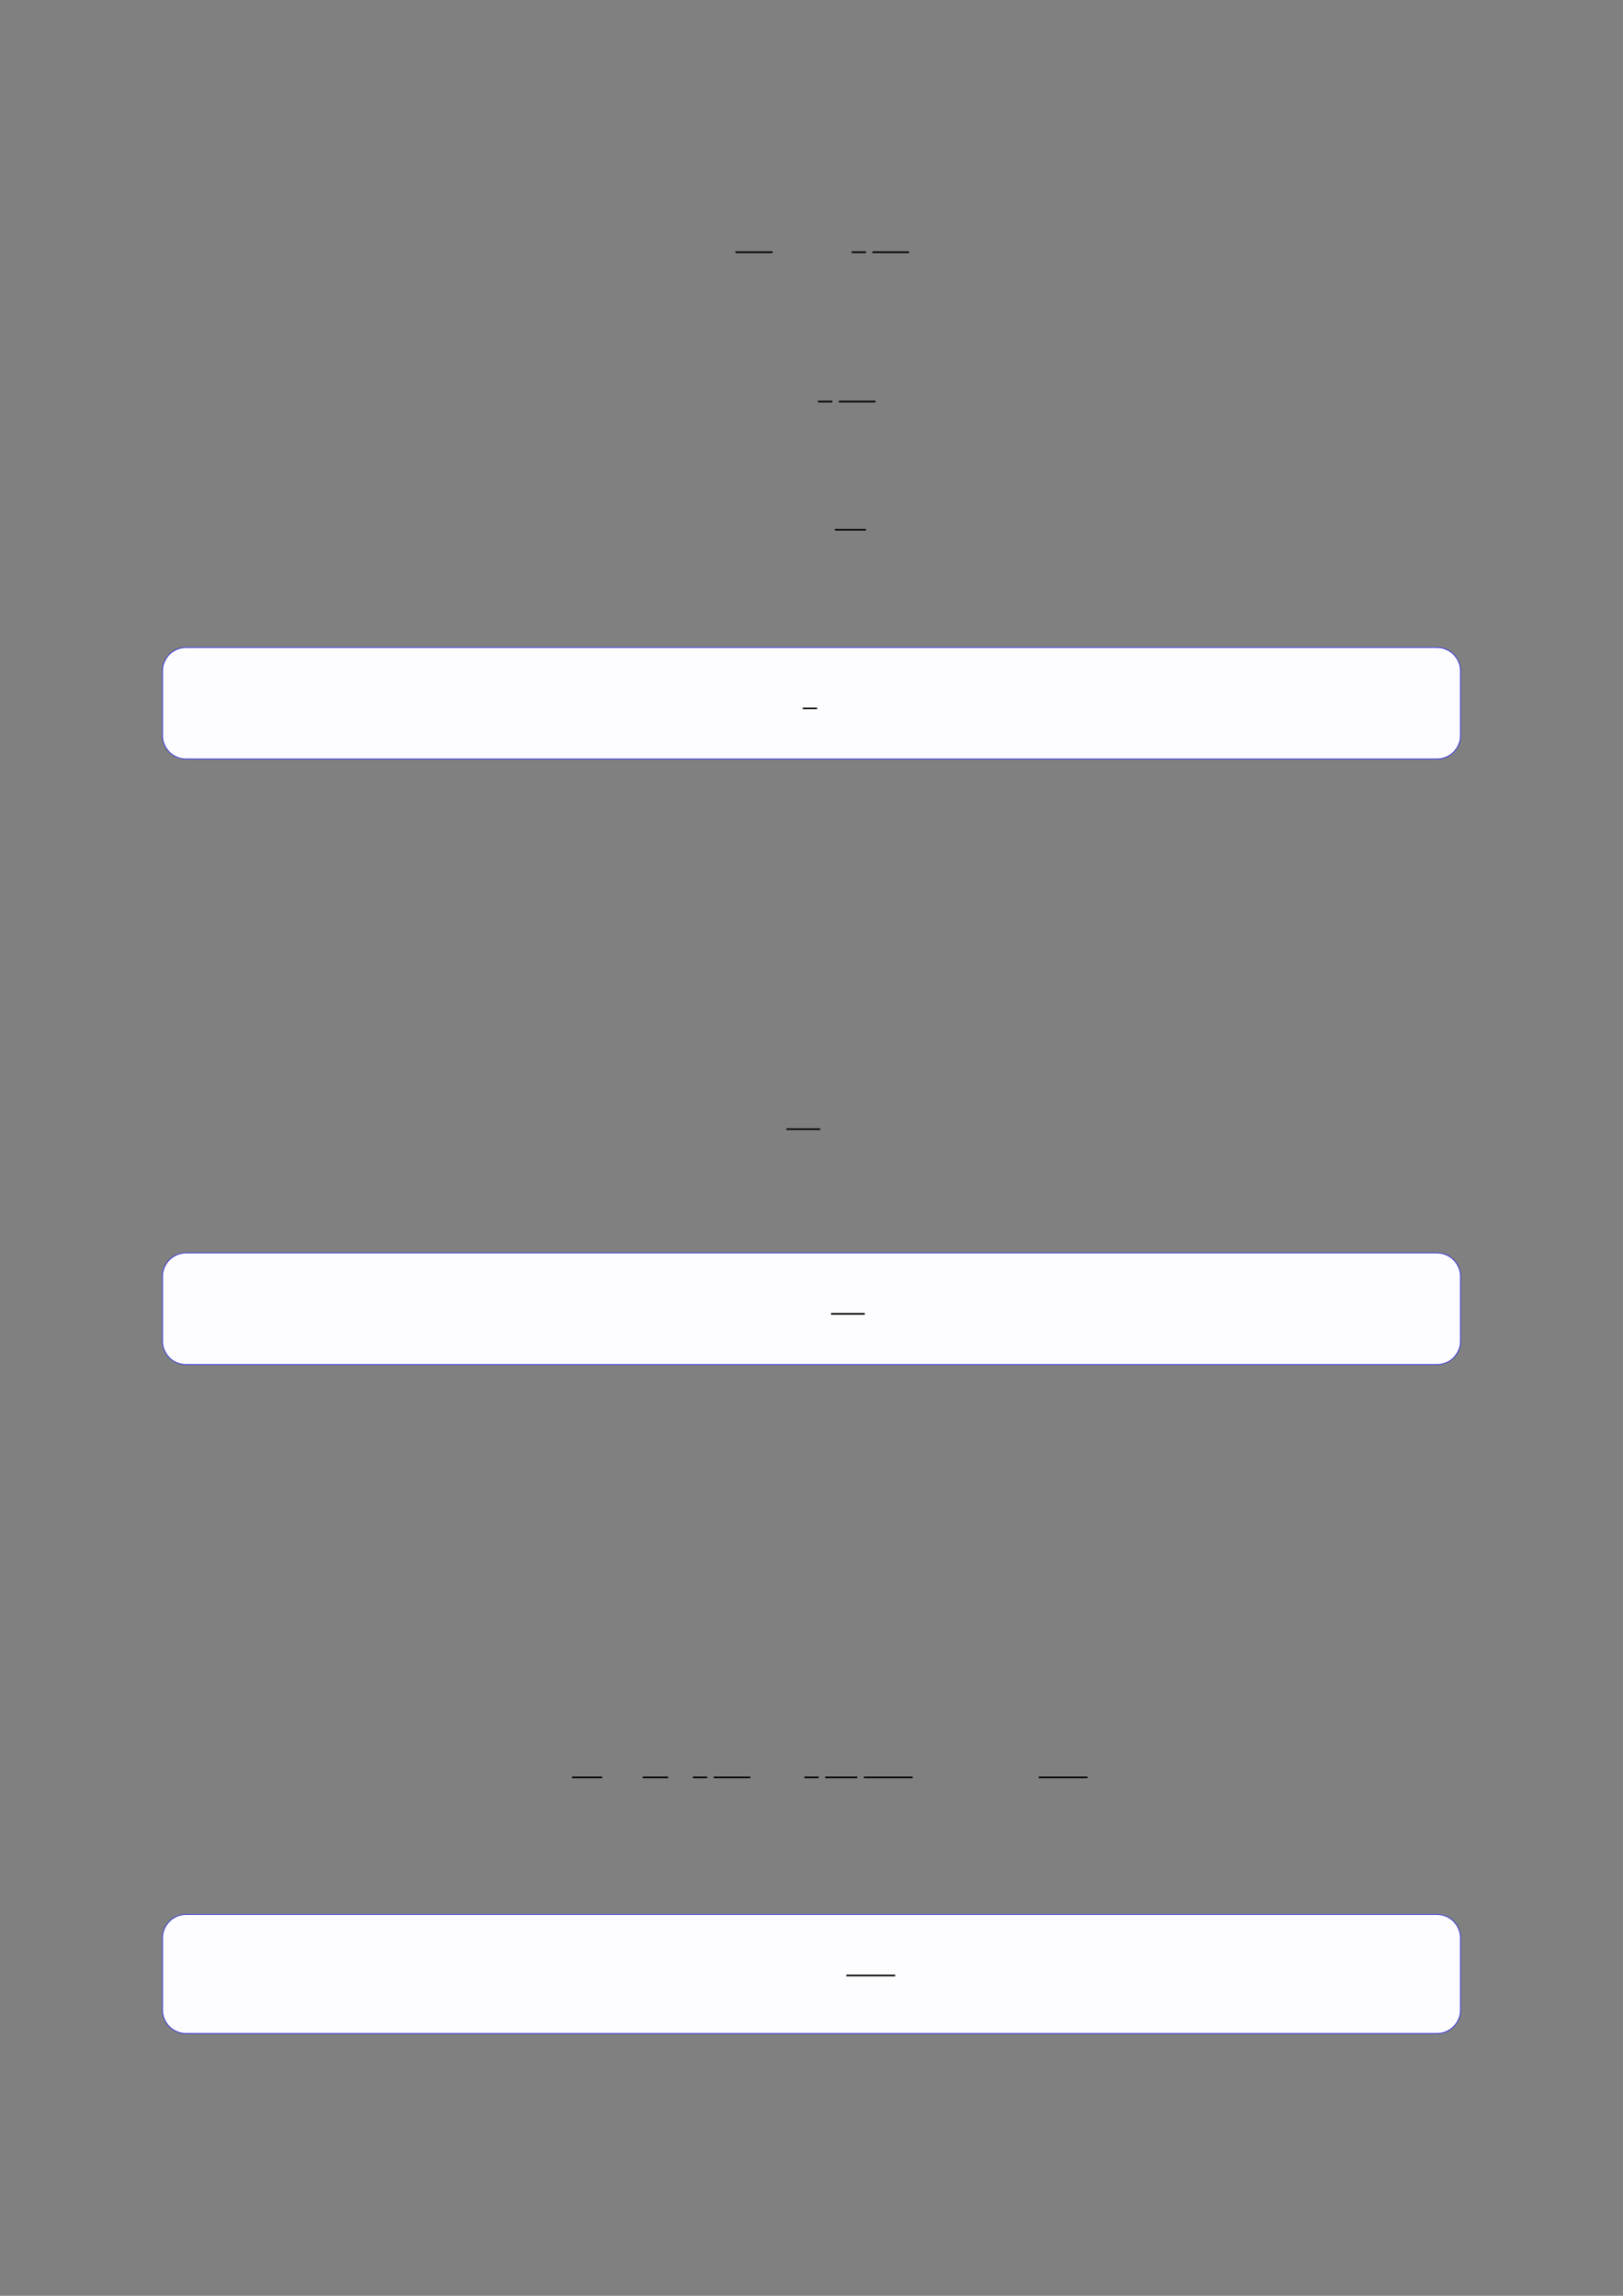
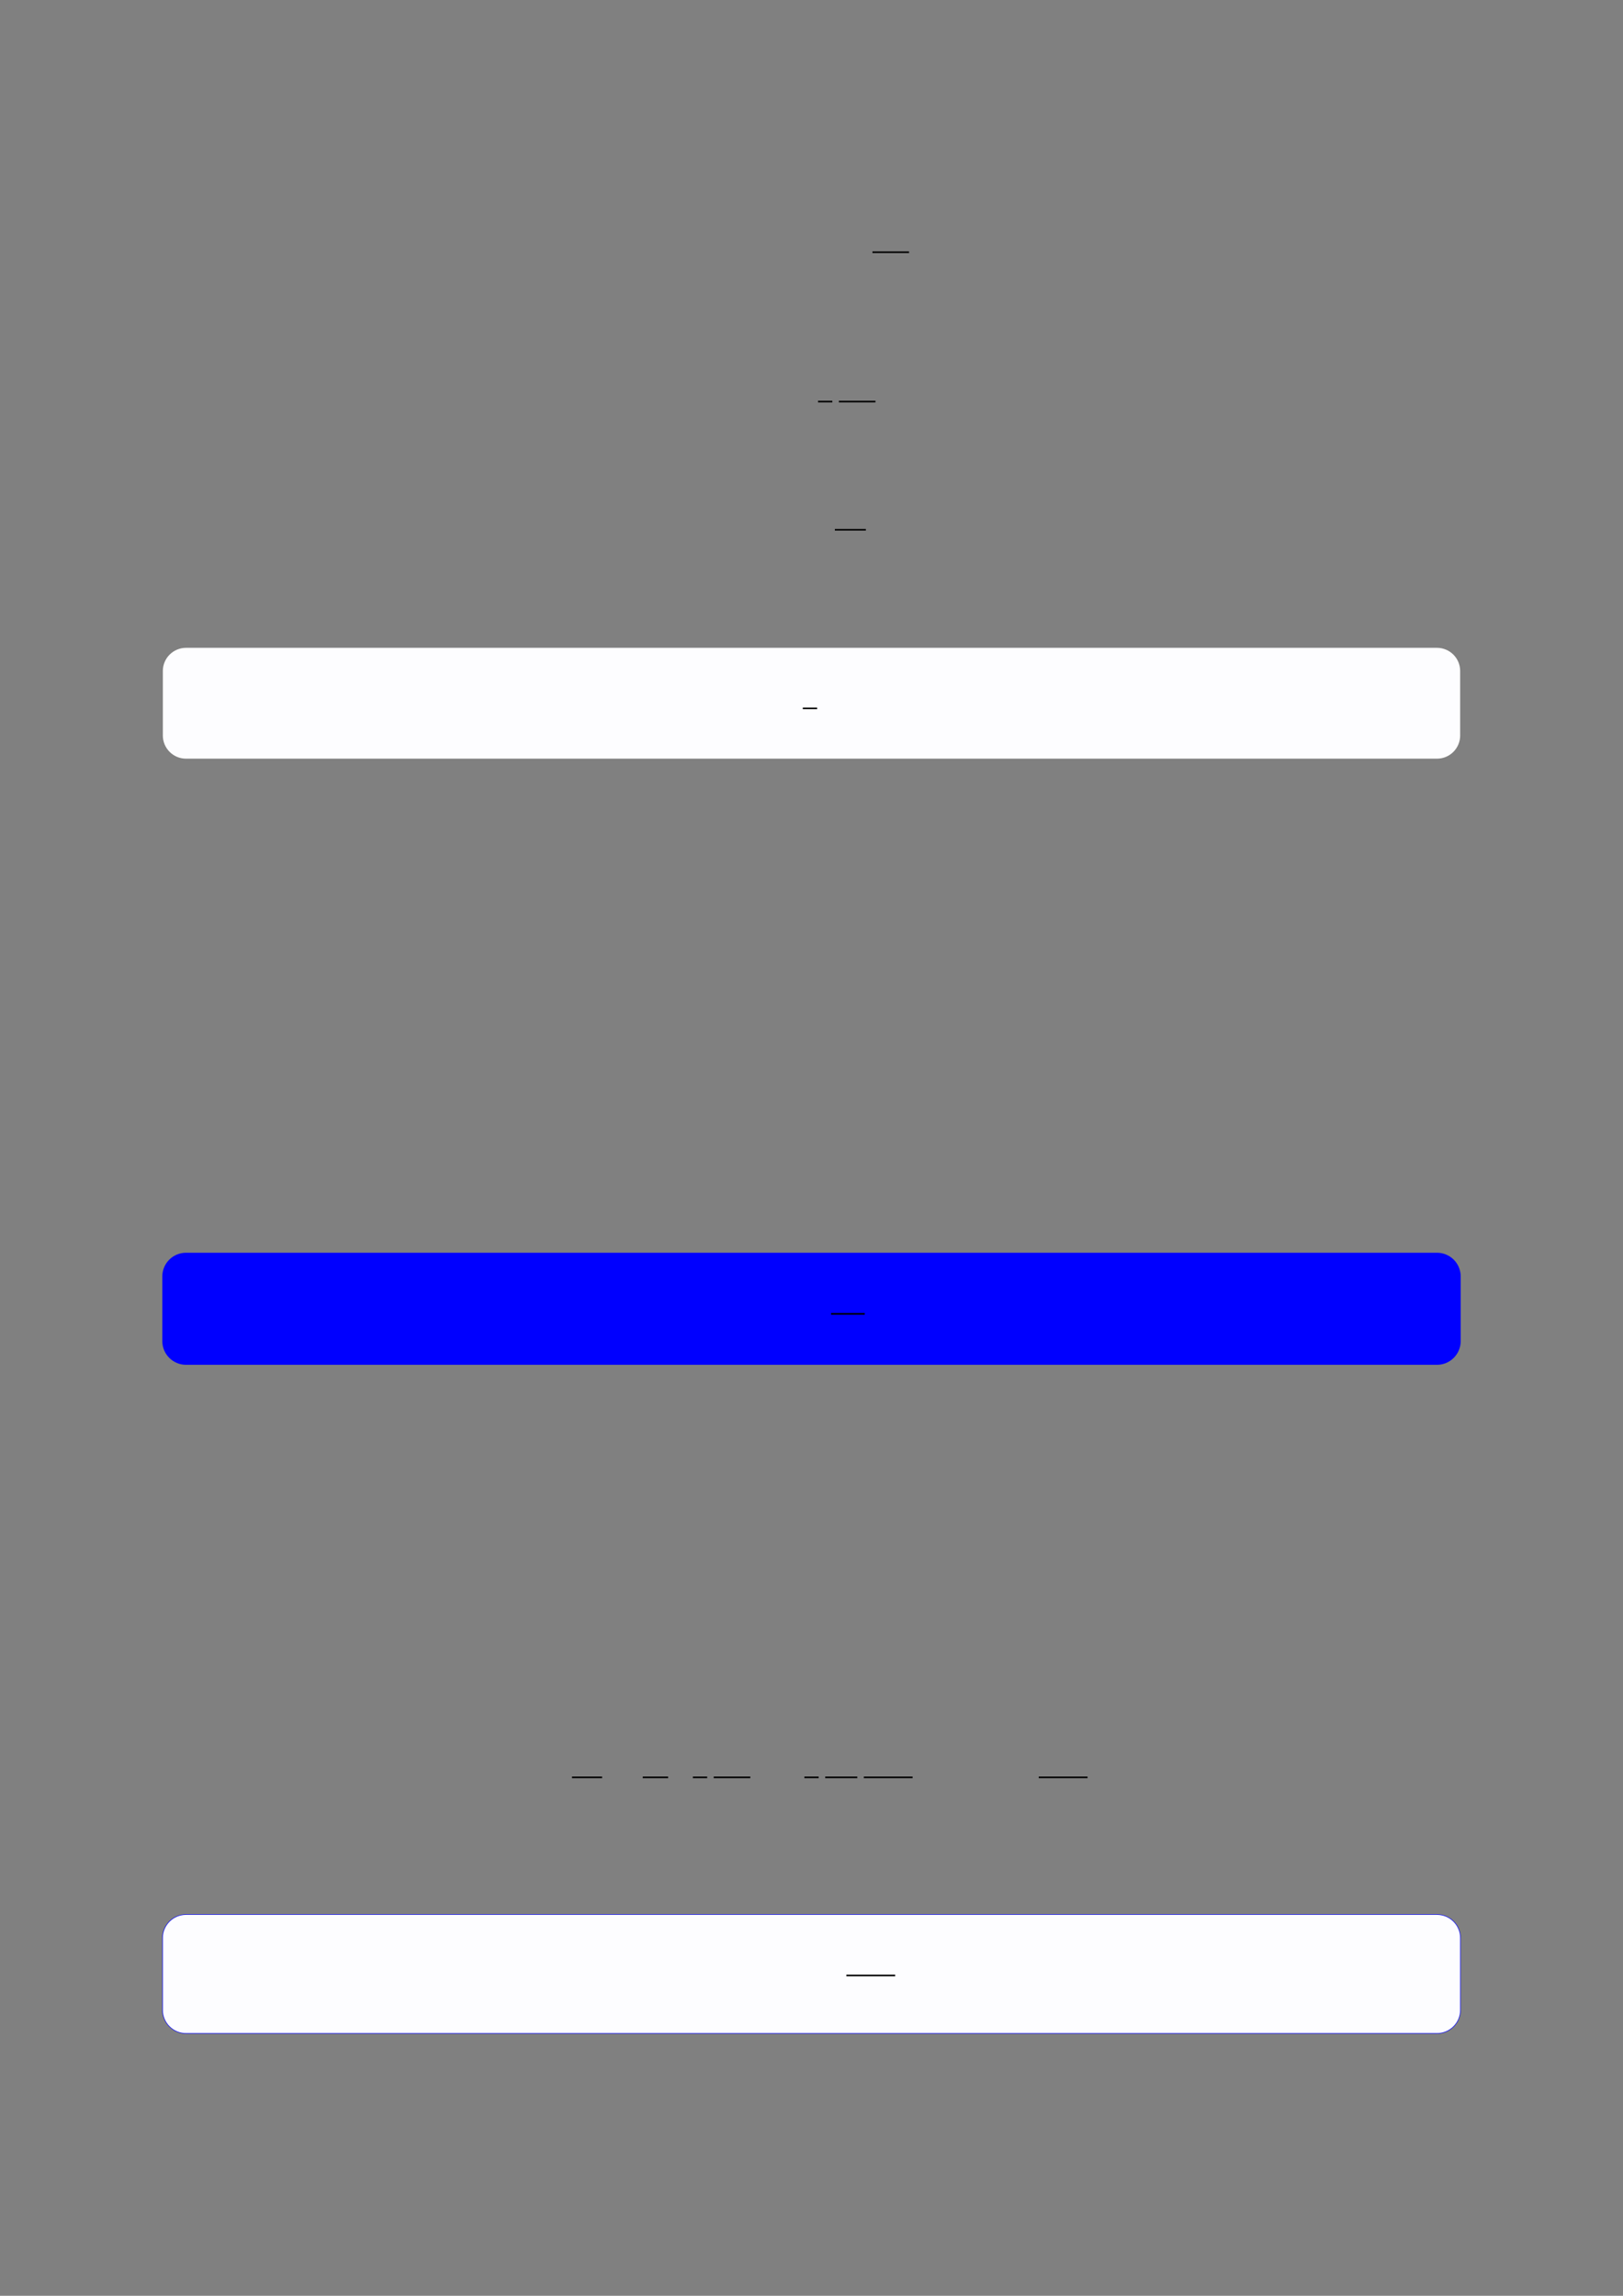
<svg xmlns="http://www.w3.org/2000/svg" width="3307.111" height="4677.167" viewBox="0 0 3307.111 4677.167">
  <rect x="0" y="0" width="3307.111" height="4677.167" fill="#808080" stroke="none" />
-   <path fill="none" stroke-width="0.588" stroke-linecap="butt" stroke-linejoin="miter" stroke="rgb(0%, 0%, 0%)" stroke-opacity="1" stroke-miterlimit="10" d="M 197.745 -20.484 L 211.343 -20.484 " transform="matrix(5.556, 0, 0, -5.556, 400, 400)" />
-   <path fill="none" stroke-width="0.588" stroke-linecap="butt" stroke-linejoin="miter" stroke="rgb(0%, 0%, 0%)" stroke-opacity="1" stroke-miterlimit="10" d="M 240.334 -20.484 L 245.584 -20.484 " transform="matrix(5.556, 0, 0, -5.556, 400, 400)" />
  <path fill="none" stroke-width="0.588" stroke-linecap="butt" stroke-linejoin="miter" stroke="rgb(0%, 0%, 0%)" stroke-opacity="1" stroke-miterlimit="10" d="M 247.975 -20.484 L 261.399 -20.484 " transform="matrix(5.556, 0, 0, -5.556, 400, 400)" />
  <path fill="none" stroke-width="0.588" stroke-linecap="butt" stroke-linejoin="miter" stroke="rgb(0%, 0%, 0%)" stroke-opacity="1" stroke-miterlimit="10" d="M 228.017 -75.25 L 233.267 -75.25 " transform="matrix(5.556, 0, 0, -5.556, 400, 400)" />
  <path fill="none" stroke-width="0.588" stroke-linecap="butt" stroke-linejoin="miter" stroke="rgb(0%, 0%, 0%)" stroke-opacity="1" stroke-miterlimit="10" d="M 235.658 -75.25 L 249.083 -75.25 " transform="matrix(5.556, 0, 0, -5.556, 400, 400)" />
  <path fill="none" stroke-width="0.588" stroke-linecap="butt" stroke-linejoin="miter" stroke="rgb(0%, 0%, 0%)" stroke-opacity="1" stroke-miterlimit="10" d="M 234.188 -122.262 L 245.559 -122.262 " transform="matrix(5.556, 0, 0, -5.556, 400, 400)" />
-   <path fill-rule="nonzero" fill="rgb(0%, 0%, 100%)" fill-opacity="1" d="M 330.707 1498.383 L 330.707 1367.043 C 330.707 1340.34 352.352 1318.691 379.059 1318.691 L 2928.066 1318.691 C 2954.773 1318.691 2976.418 1340.34 2976.418 1367.043 L 2976.418 1498.383 C 2976.418 1525.086 2954.773 1546.734 2928.066 1546.734 L 379.059 1546.734 C 352.352 1546.734 330.707 1525.086 330.707 1498.383 Z M 330.707 1498.383 " />
  <path fill-rule="nonzero" fill="rgb(98.999%, 98.999%, 100%)" fill-opacity="1" d="M 331.812 1498.383 L 331.812 1367.043 C 331.812 1340.949 352.965 1319.797 379.059 1319.797 L 2928.066 1319.797 C 2954.16 1319.797 2975.312 1340.949 2975.312 1367.043 L 2975.312 1498.383 C 2975.312 1524.473 2954.16 1545.625 2928.066 1545.625 L 379.059 1545.625 C 352.965 1545.625 331.812 1524.473 331.812 1498.383 Z M 331.812 1498.383 " />
  <path fill="none" stroke-width="0.588" stroke-linecap="butt" stroke-linejoin="miter" stroke="rgb(0%, 0%, 0%)" stroke-opacity="1" stroke-miterlimit="10" d="M 208.058 -203.713 L 213.308 -203.713 " transform="matrix(5.556, 0, 0, -5.556, 479.85, 311.311)" />
-   <path fill="none" stroke-width="0.588" stroke-linecap="butt" stroke-linejoin="miter" stroke="rgb(0%, 0%, 0%)" stroke-opacity="1" stroke-miterlimit="10" d="M 216.406 -342.048 L 228.773 -342.048 " transform="matrix(5.556, 0, 0, -5.556, 400, 400)" />
  <path fill-rule="nonzero" fill="rgb(0%, 0%, 100%)" fill-opacity="1" d="M 330.707 2732.125 L 330.707 2600.523 C 330.707 2573.82 352.352 2552.172 379.059 2552.172 L 2928.066 2552.172 C 2954.773 2552.172 2976.418 2573.82 2976.418 2600.523 L 2976.418 2732.125 C 2976.418 2758.832 2954.773 2780.477 2928.066 2780.477 L 379.059 2780.477 C 352.352 2780.477 330.707 2758.832 330.707 2732.125 Z M 330.707 2732.125 " />
-   <path fill-rule="nonzero" fill="rgb(98.999%, 98.999%, 100%)" fill-opacity="1" d="M 331.812 2732.125 L 331.812 2600.523 C 331.812 2574.434 352.965 2553.281 379.059 2553.281 L 2928.066 2553.281 C 2954.16 2553.281 2975.312 2574.434 2975.312 2600.523 L 2975.312 2732.125 C 2975.312 2758.219 2954.16 2779.371 2928.066 2779.371 L 379.059 2779.371 C 352.965 2779.371 331.812 2758.219 331.812 2732.125 Z M 331.812 2732.125 " />
  <path fill="none" stroke-width="0.588" stroke-linecap="butt" stroke-linejoin="miter" stroke="rgb(0%, 0%, 0%)" stroke-opacity="1" stroke-miterlimit="10" d="M 218.418 -425.787 L 230.784 -425.787 " transform="matrix(5.556, 0, 0, -5.556, 479.85, 311.05)" />
  <path fill="none" stroke-width="0.588" stroke-linecap="butt" stroke-linejoin="miter" stroke="rgb(0%, 0%, 0%)" stroke-opacity="1" stroke-miterlimit="10" d="M 137.776 -579.723 L 148.828 -579.723 " transform="matrix(5.556, 0, 0, -5.556, 400, 400)" />
  <path fill="none" stroke-width="0.588" stroke-linecap="butt" stroke-linejoin="miter" stroke="rgb(0%, 0%, 0%)" stroke-opacity="1" stroke-miterlimit="10" d="M 163.73 -579.723 L 173.049 -579.723 " transform="matrix(5.556, 0, 0, -5.556, 400, 400)" />
  <path fill="none" stroke-width="0.588" stroke-linecap="butt" stroke-linejoin="miter" stroke="rgb(0%, 0%, 0%)" stroke-opacity="1" stroke-miterlimit="10" d="M 182.114 -579.723 L 187.364 -579.723 " transform="matrix(5.556, 0, 0, -5.556, 400, 400)" />
  <path fill="none" stroke-width="0.588" stroke-linecap="butt" stroke-linejoin="miter" stroke="rgb(0%, 0%, 0%)" stroke-opacity="1" stroke-miterlimit="10" d="M 189.756 -579.723 L 203.18 -579.723 " transform="matrix(5.556, 0, 0, -5.556, 400, 400)" />
  <path fill="none" stroke-width="0.588" stroke-linecap="butt" stroke-linejoin="miter" stroke="rgb(0%, 0%, 0%)" stroke-opacity="1" stroke-miterlimit="10" d="M 223.007 -579.723 L 228.257 -579.723 " transform="matrix(5.556, 0, 0, -5.556, 400, 400)" />
  <path fill="none" stroke-width="0.588" stroke-linecap="butt" stroke-linejoin="miter" stroke="rgb(0%, 0%, 0%)" stroke-opacity="1" stroke-miterlimit="10" d="M 230.648 -579.723 L 242.414 -579.723 " transform="matrix(5.556, 0, 0, -5.556, 400, 400)" />
  <path fill="none" stroke-width="0.588" stroke-linecap="butt" stroke-linejoin="miter" stroke="rgb(0%, 0%, 0%)" stroke-opacity="1" stroke-miterlimit="10" d="M 244.805 -579.723 L 262.699 -579.723 " transform="matrix(5.556, 0, 0, -5.556, 400, 400)" />
  <path fill="none" stroke-width="0.588" stroke-linecap="butt" stroke-linejoin="miter" stroke="rgb(0%, 0%, 0%)" stroke-opacity="1" stroke-miterlimit="10" d="M 308.968 -579.723 L 326.862 -579.723 " transform="matrix(5.556, 0, 0, -5.556, 400, 400)" />
  <path fill-rule="nonzero" fill="rgb(0%, 0%, 100%)" fill-opacity="1" d="M 330.707 4094.863 L 330.707 3948.258 C 330.707 3921.555 352.352 3899.906 379.059 3899.906 L 2928.066 3899.906 C 2954.773 3899.906 2976.418 3921.555 2976.418 3948.258 L 2976.418 4094.863 C 2976.418 4121.57 2954.773 4143.215 2928.066 4143.215 L 379.059 4143.215 C 352.352 4143.215 330.707 4121.57 330.707 4094.863 Z M 330.707 4094.863 " />
  <path fill-rule="nonzero" fill="rgb(98.999%, 98.999%, 100%)" fill-opacity="1" d="M 331.812 4094.863 L 331.812 3948.258 C 331.812 3922.164 352.965 3901.012 379.059 3901.012 L 2928.066 3901.012 C 2954.16 3901.012 2975.312 3922.164 2975.312 3948.258 L 2975.312 4094.863 C 2975.312 4120.957 2954.16 4142.109 2928.066 4142.109 L 379.059 4142.109 C 352.965 4142.109 331.812 4120.957 331.812 4094.863 Z M 331.812 4094.863 " />
  <path fill="none" stroke-width="0.588" stroke-linecap="butt" stroke-linejoin="miter" stroke="rgb(0%, 0%, 0%)" stroke-opacity="1" stroke-miterlimit="10" d="M 224.033 -671.08 L 241.927 -671.08 " transform="matrix(5.556, 0, 0, -5.556, 479.85, 296.039)" />
</svg>